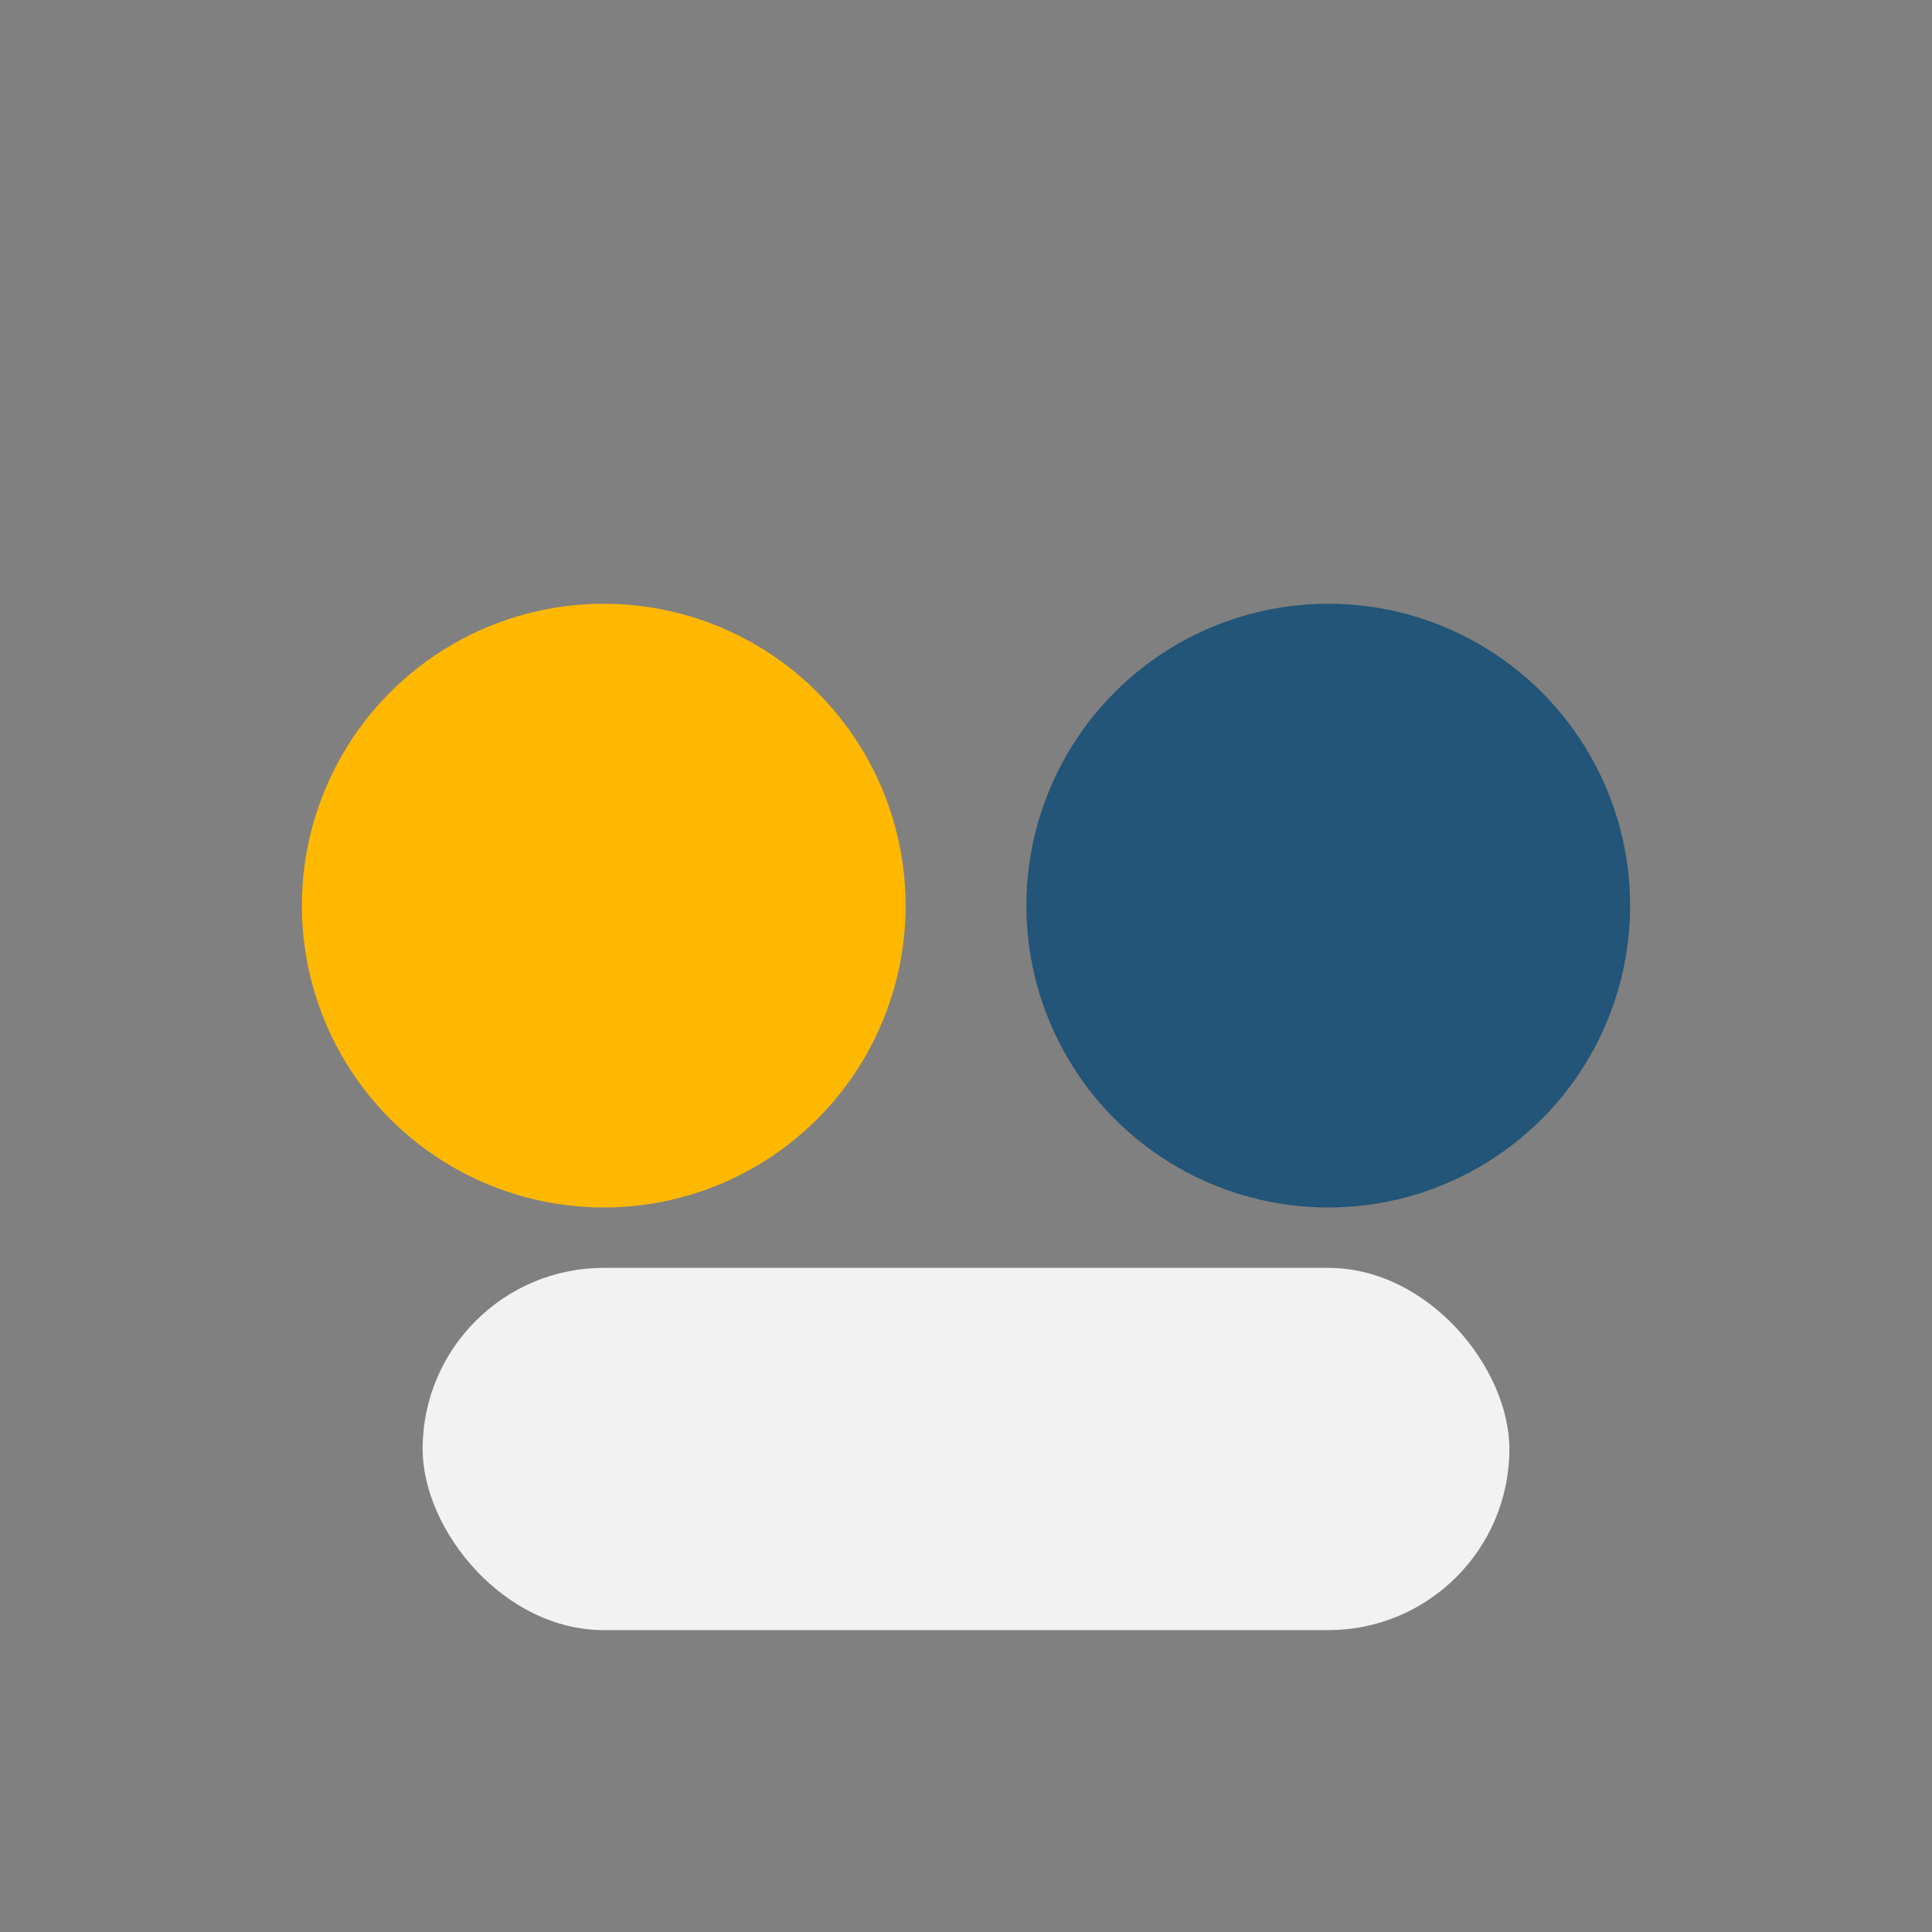
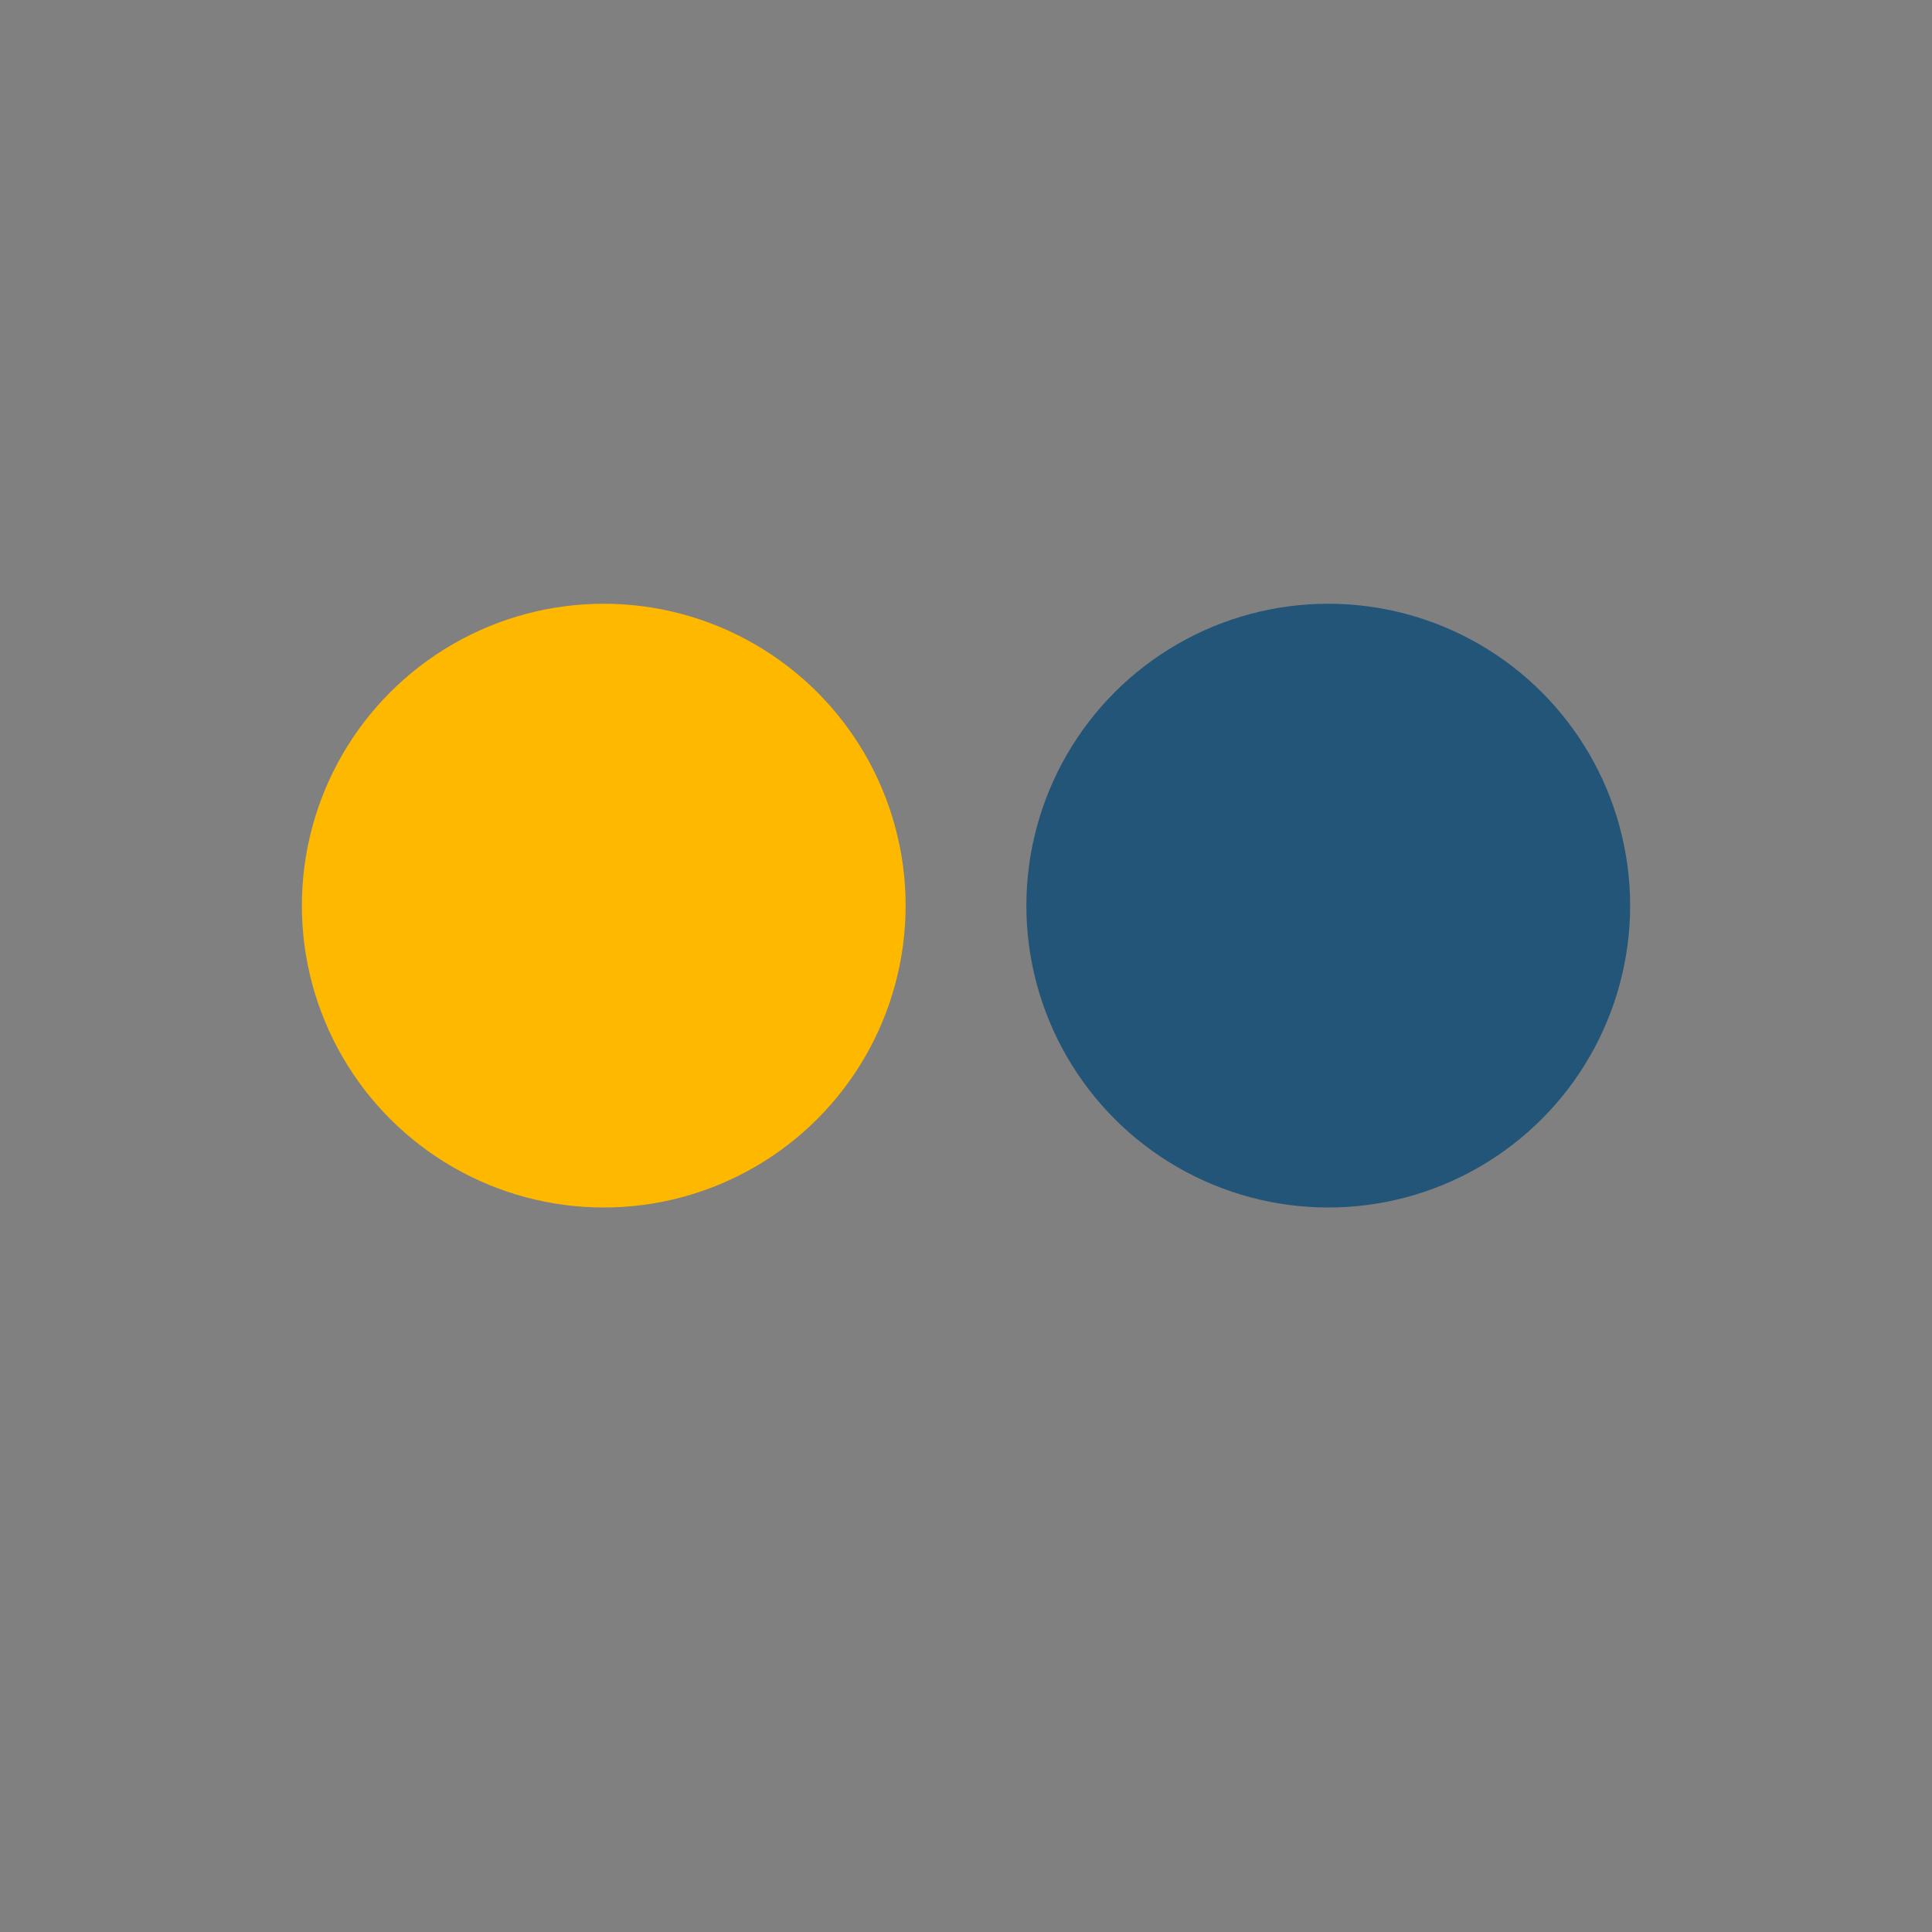
<svg xmlns="http://www.w3.org/2000/svg" width="32" height="32" viewBox="0 0 32 32">
  <rect x="0" y="0" width="32" height="32" fill="#808080" stroke="none" />
  <circle cx="10" cy="15" r="5" fill="#FFB800" />
  <circle cx="22" cy="15" r="5" fill="#225577" />
-   <rect x="7" y="21" width="18" height="6" rx="3" fill="#F2F2F2" />
</svg>